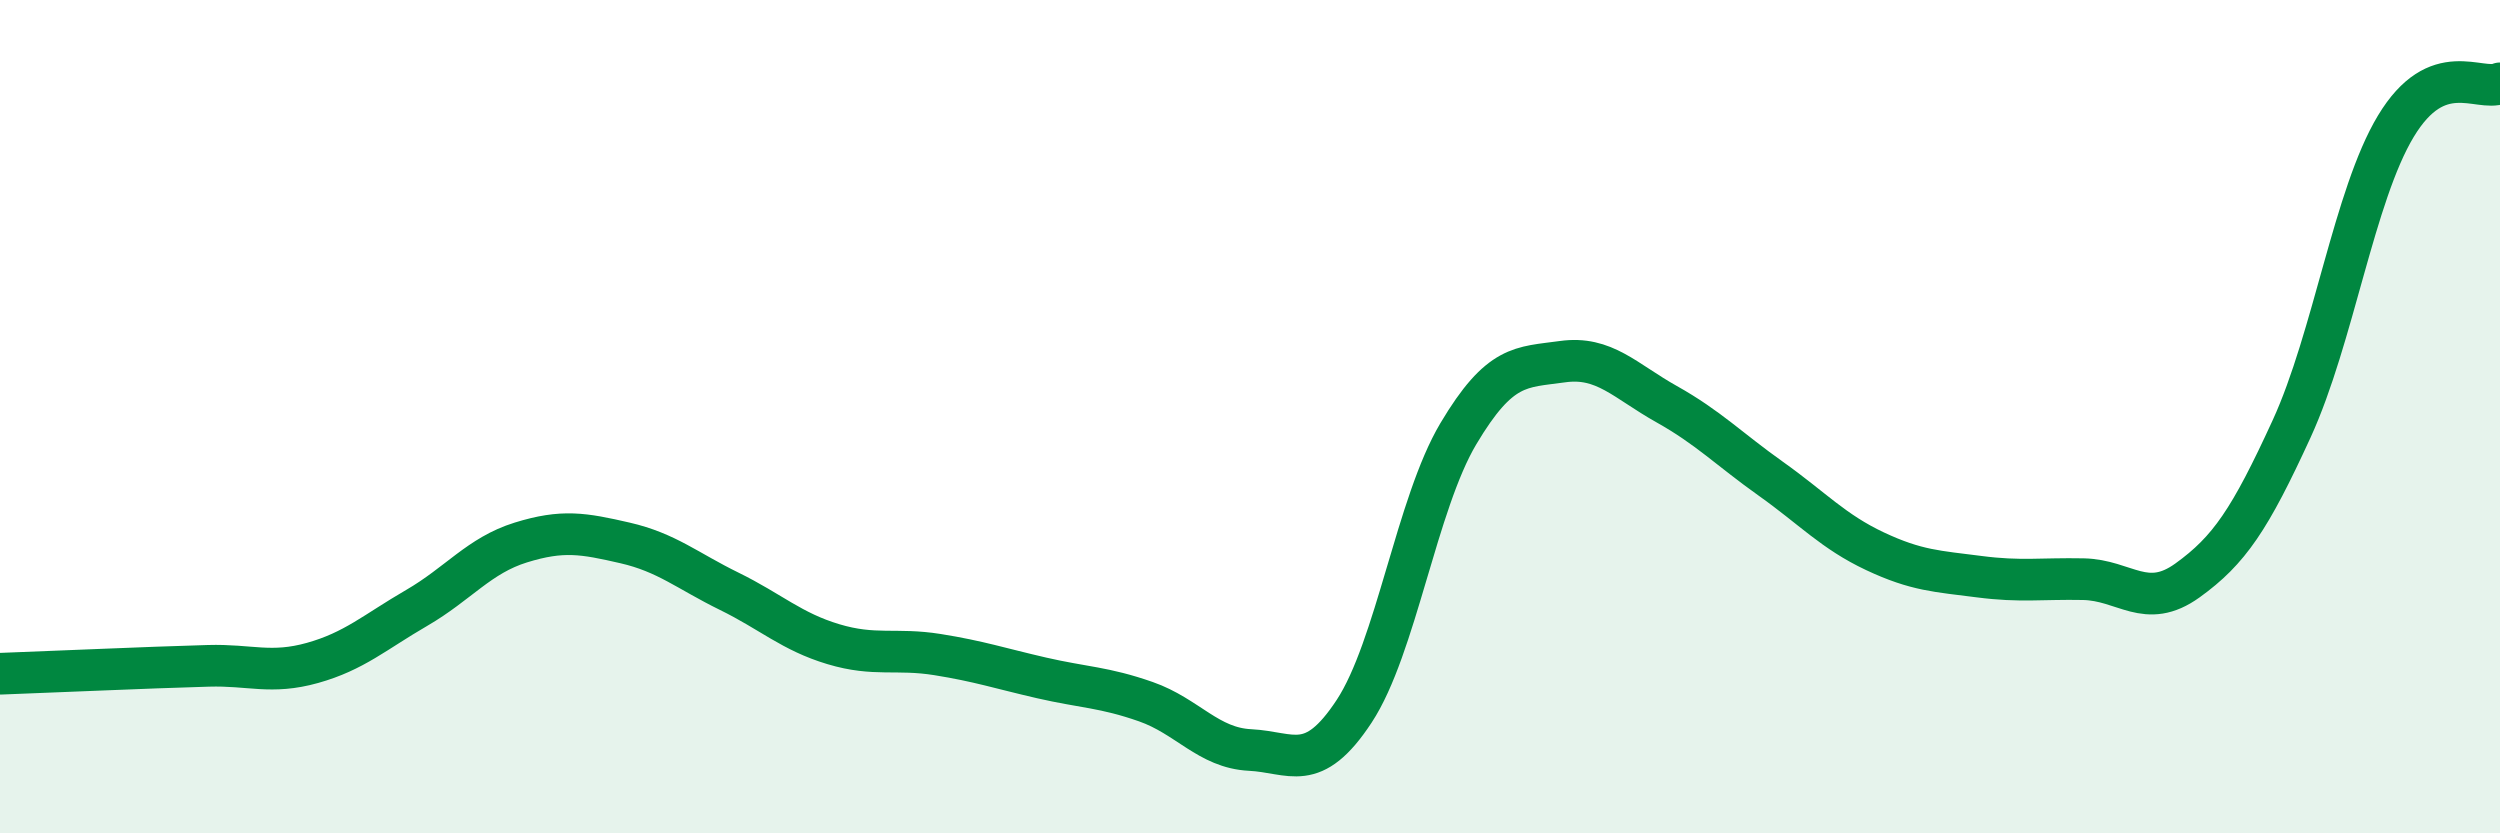
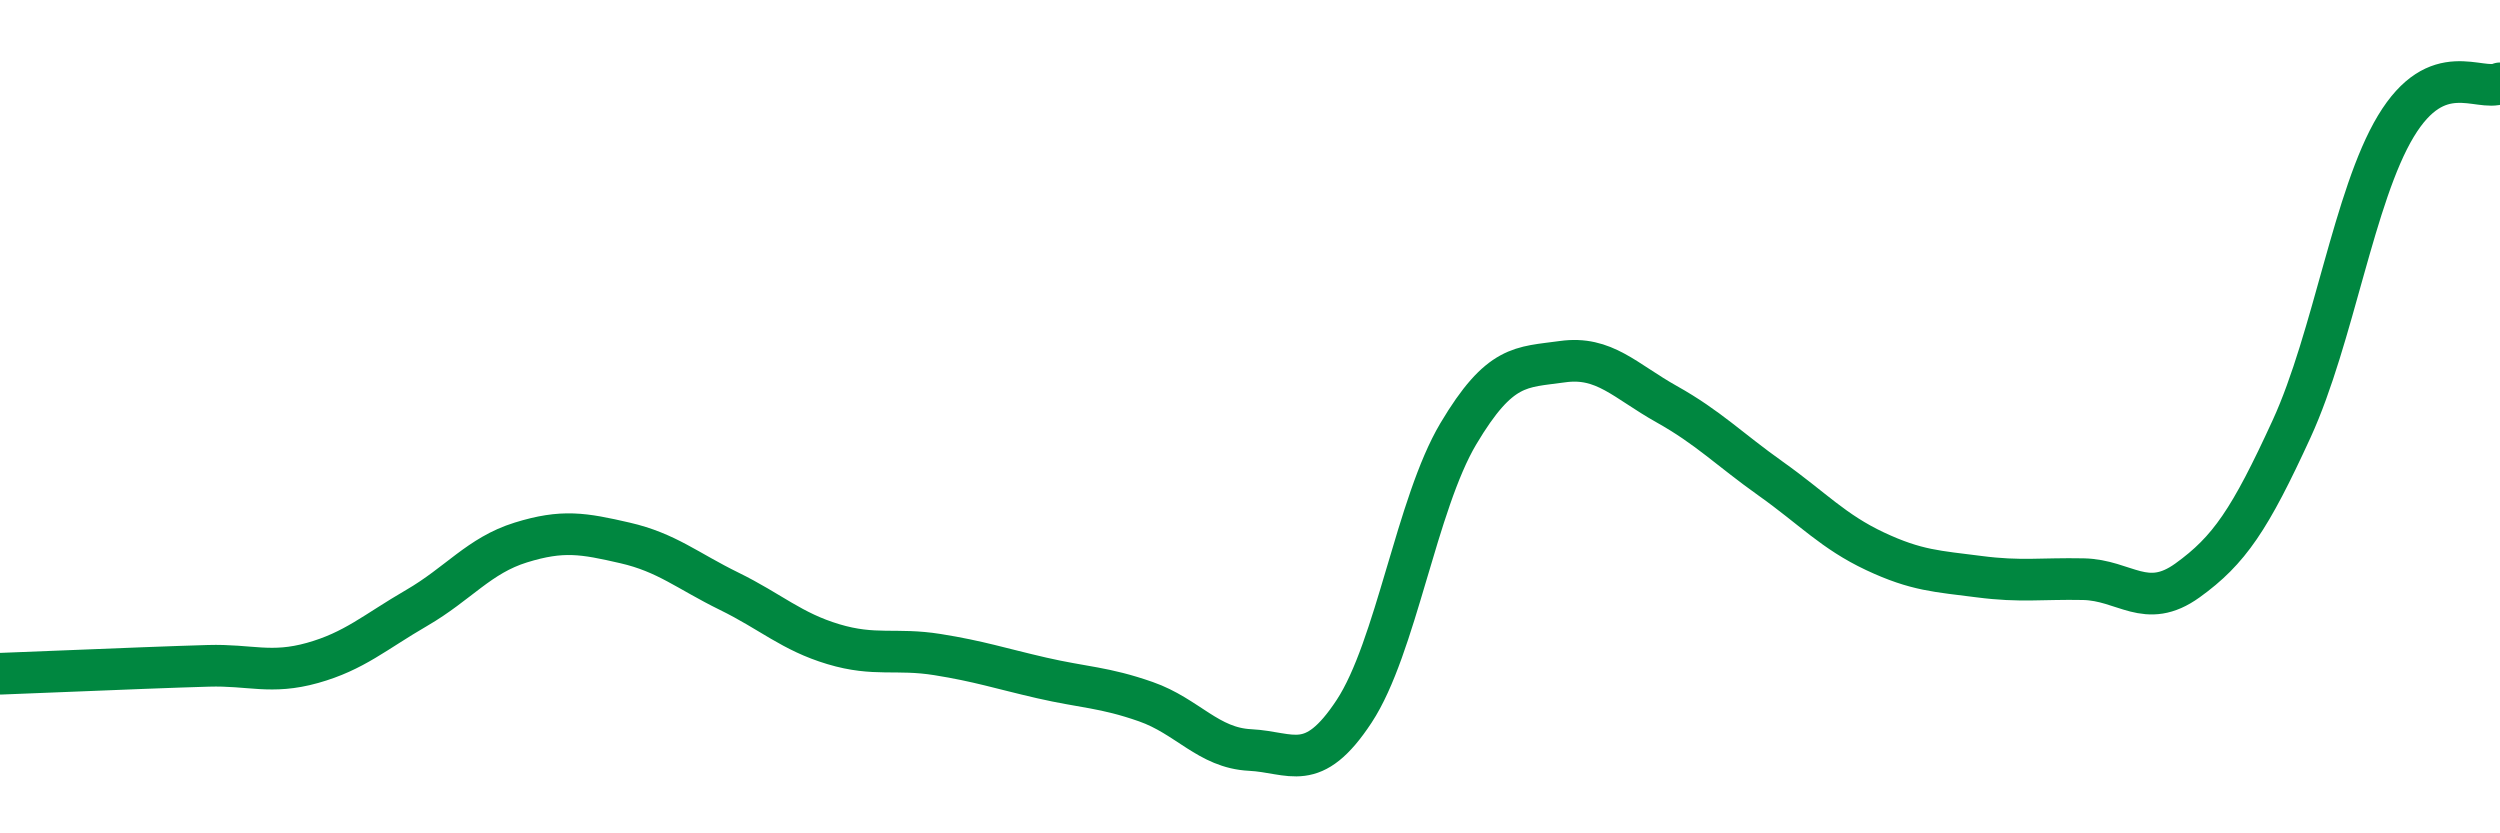
<svg xmlns="http://www.w3.org/2000/svg" width="60" height="20" viewBox="0 0 60 20">
-   <path d="M 0,16.17 C 0.5,16.15 1.5,16.11 2.5,16.07 C 3.5,16.03 4,16.01 5,15.98 C 6,15.95 6.5,16.19 7.5,15.91 C 8.5,15.63 9,15.17 10,14.59 C 11,14.01 11.5,13.33 12.5,13.02 C 13.5,12.71 14,12.8 15,13.03 C 16,13.26 16.5,13.7 17.5,14.19 C 18.5,14.68 19,15.16 20,15.46 C 21,15.76 21.5,15.55 22.5,15.71 C 23.5,15.87 24,16.04 25,16.27 C 26,16.5 26.5,16.49 27.5,16.84 C 28.5,17.19 29,17.95 30,18 C 31,18.05 31.5,18.59 32.5,17.07 C 33.5,15.55 34,12.09 35,10.41 C 36,8.73 36.5,8.82 37.5,8.68 C 38.5,8.54 39,9.14 40,9.7 C 41,10.26 41.5,10.78 42.5,11.49 C 43.5,12.2 44,12.76 45,13.23 C 46,13.7 46.5,13.71 47.5,13.84 C 48.5,13.97 49,13.88 50,13.9 C 51,13.92 51.5,14.65 52.5,13.93 C 53.5,13.21 54,12.47 55,10.29 C 56,8.11 56.5,4.69 57.5,3.03 C 58.5,1.37 59.5,2.21 60,2L60 20L0 20Z" fill="#008740" opacity="0.1" stroke-linecap="round" stroke-linejoin="round" />
-   <path d="M 0,16.17 C 0.5,16.15 1.5,16.11 2.5,16.07 C 3.5,16.03 4,16.01 5,15.98 C 6,15.95 6.5,16.19 7.5,15.91 C 8.5,15.63 9,15.17 10,14.59 C 11,14.01 11.5,13.33 12.5,13.02 C 13.5,12.71 14,12.8 15,13.03 C 16,13.26 16.5,13.7 17.5,14.19 C 18.5,14.68 19,15.16 20,15.46 C 21,15.76 21.5,15.55 22.5,15.71 C 23.5,15.87 24,16.04 25,16.27 C 26,16.5 26.5,16.49 27.5,16.84 C 28.5,17.19 29,17.95 30,18 C 31,18.05 31.5,18.59 32.5,17.07 C 33.5,15.55 34,12.09 35,10.41 C 36,8.73 36.5,8.82 37.5,8.68 C 38.5,8.54 39,9.14 40,9.7 C 41,10.26 41.5,10.78 42.5,11.49 C 43.5,12.2 44,12.76 45,13.23 C 46,13.7 46.5,13.71 47.5,13.84 C 48.5,13.97 49,13.88 50,13.9 C 51,13.92 51.5,14.65 52.5,13.93 C 53.5,13.21 54,12.47 55,10.29 C 56,8.11 56.5,4.69 57.5,3.03 C 58.5,1.37 59.5,2.21 60,2" stroke="#008740" stroke-width="1" fill="none" stroke-linecap="round" stroke-linejoin="round" />
+   <path d="M 0,16.17 C 3.5,16.03 4,16.01 5,15.98 C 6,15.95 6.5,16.19 7.5,15.91 C 8.5,15.63 9,15.17 10,14.59 C 11,14.01 11.5,13.33 12.5,13.02 C 13.5,12.71 14,12.8 15,13.03 C 16,13.26 16.5,13.7 17.5,14.19 C 18.5,14.68 19,15.16 20,15.46 C 21,15.76 21.5,15.55 22.5,15.71 C 23.5,15.87 24,16.04 25,16.27 C 26,16.5 26.5,16.49 27.5,16.84 C 28.5,17.19 29,17.95 30,18 C 31,18.05 31.5,18.59 32.5,17.07 C 33.5,15.55 34,12.09 35,10.41 C 36,8.73 36.5,8.82 37.5,8.68 C 38.5,8.54 39,9.14 40,9.7 C 41,10.26 41.5,10.78 42.5,11.49 C 43.5,12.2 44,12.76 45,13.23 C 46,13.7 46.5,13.71 47.5,13.84 C 48.5,13.97 49,13.88 50,13.9 C 51,13.92 51.5,14.65 52.5,13.93 C 53.5,13.21 54,12.47 55,10.29 C 56,8.11 56.5,4.69 57.5,3.03 C 58.5,1.37 59.5,2.21 60,2" stroke="#008740" stroke-width="1" fill="none" stroke-linecap="round" stroke-linejoin="round" />
</svg>